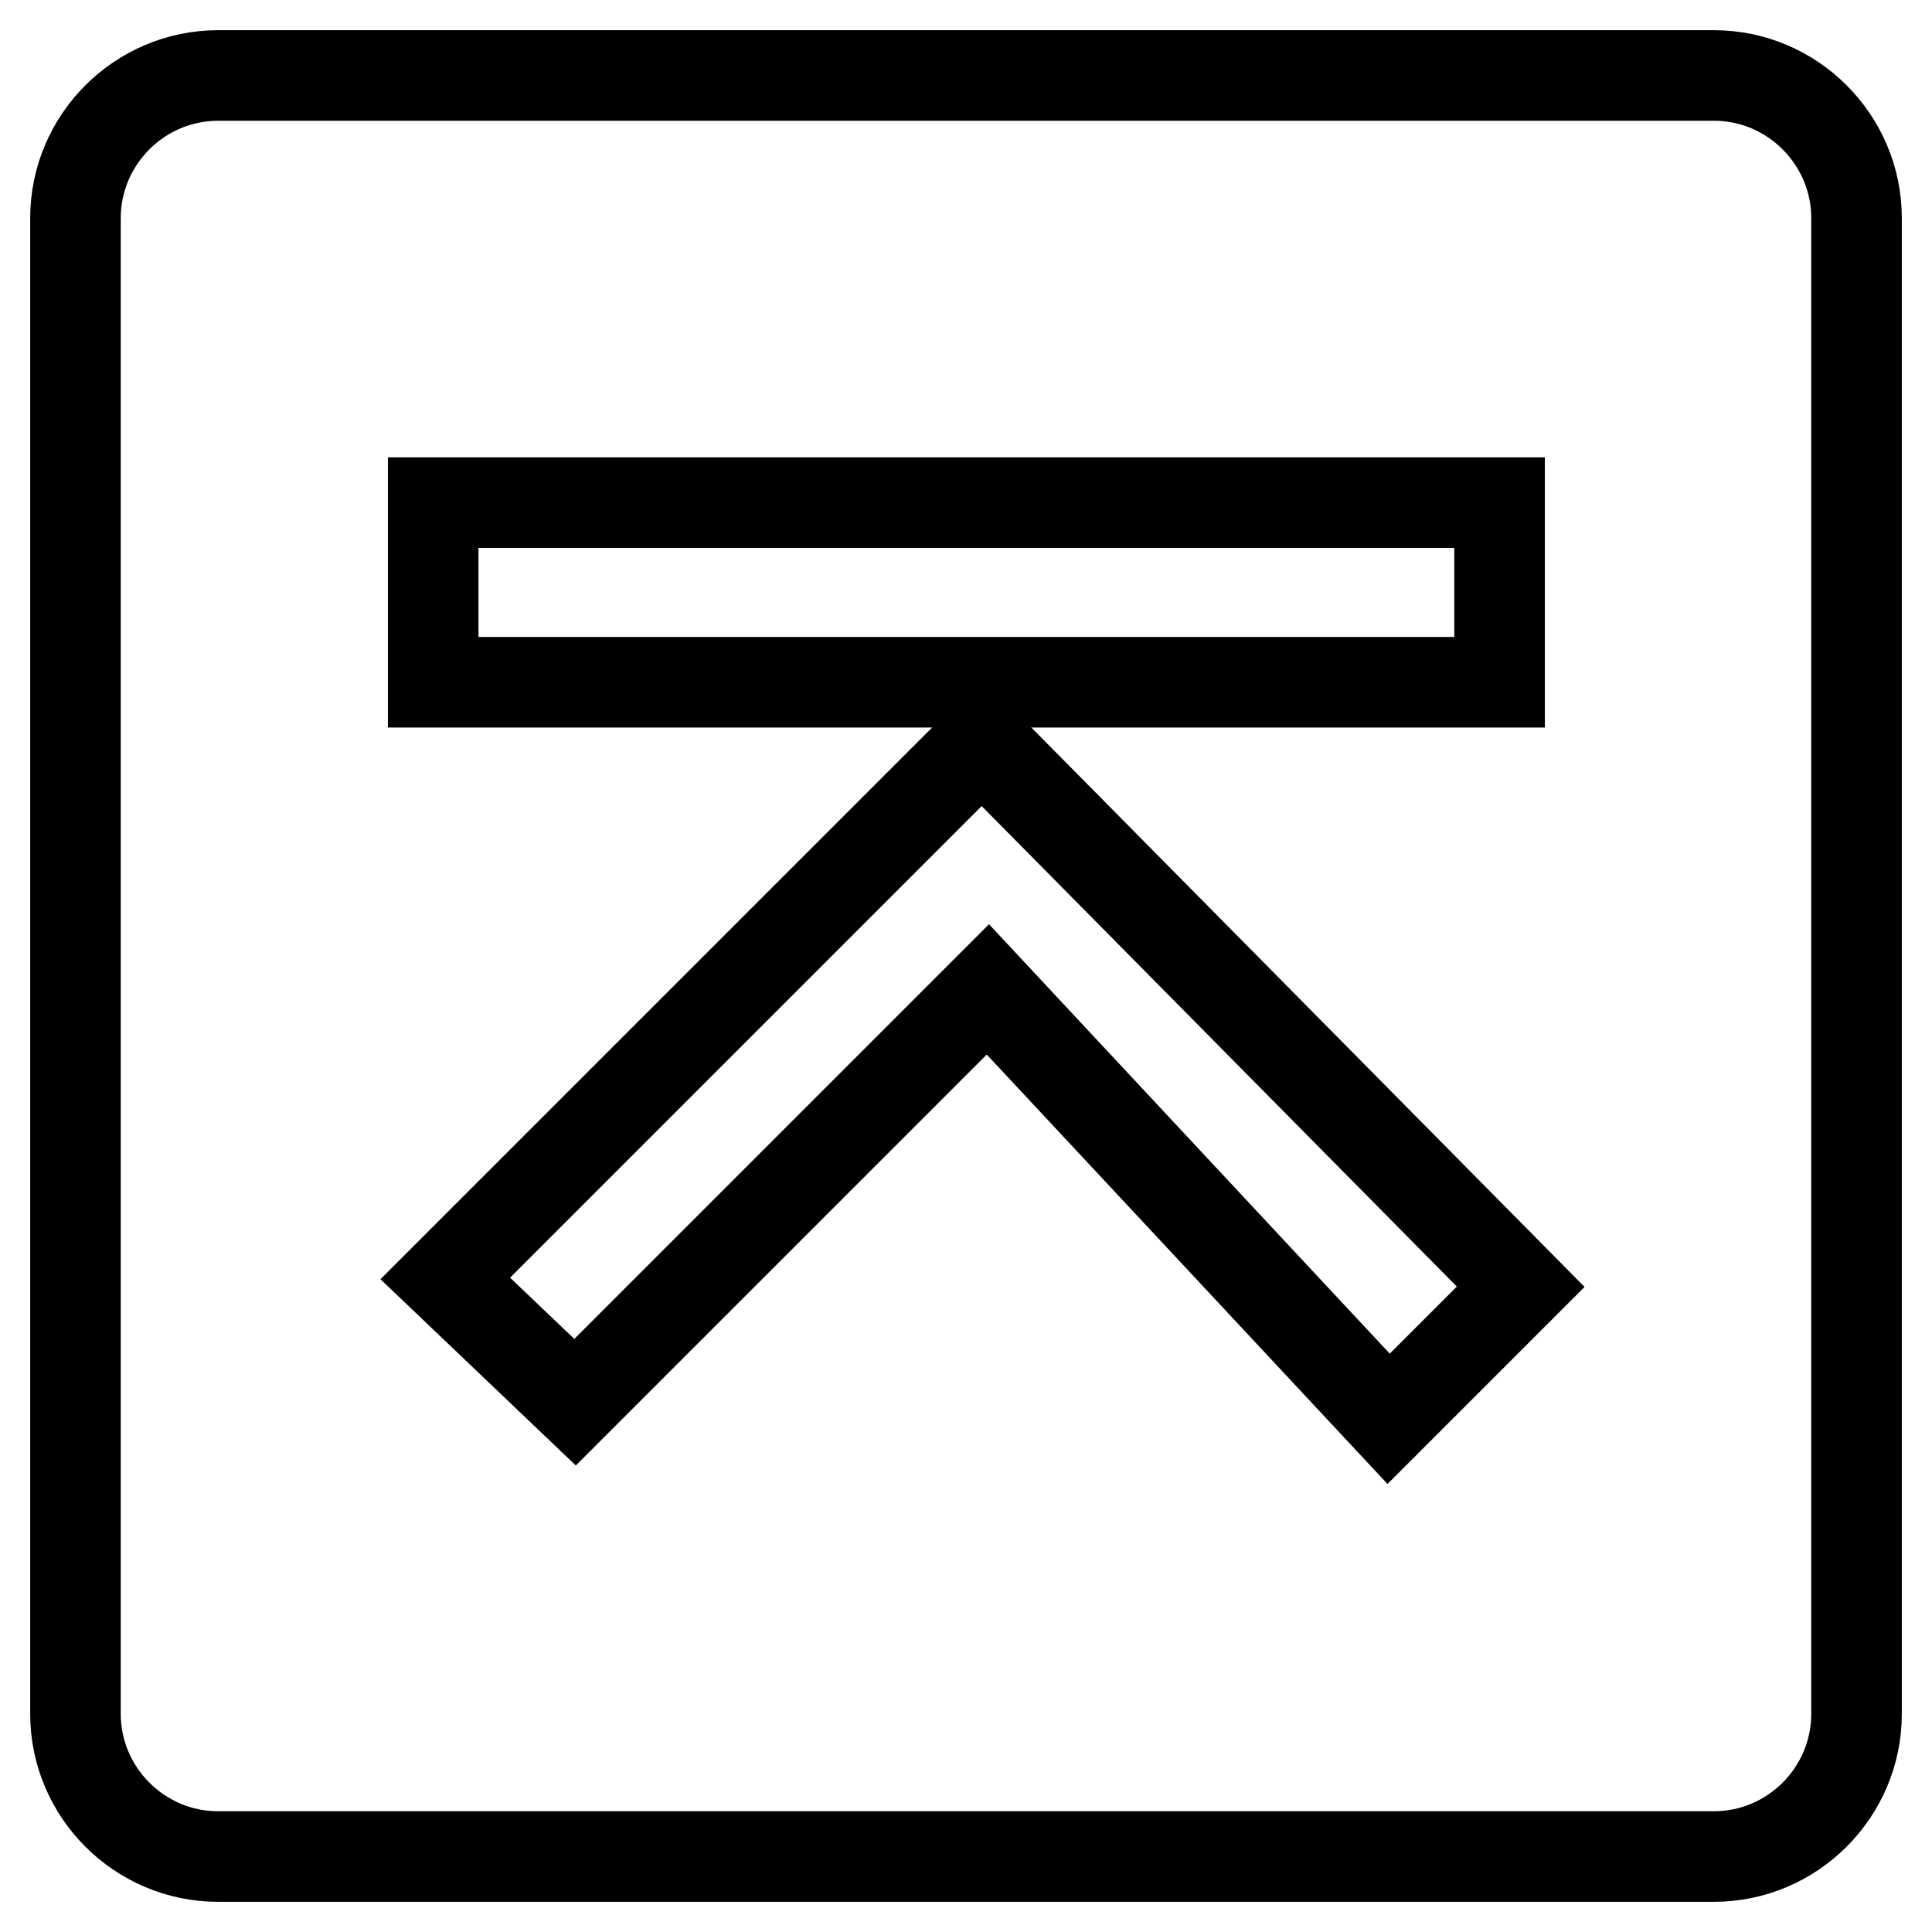
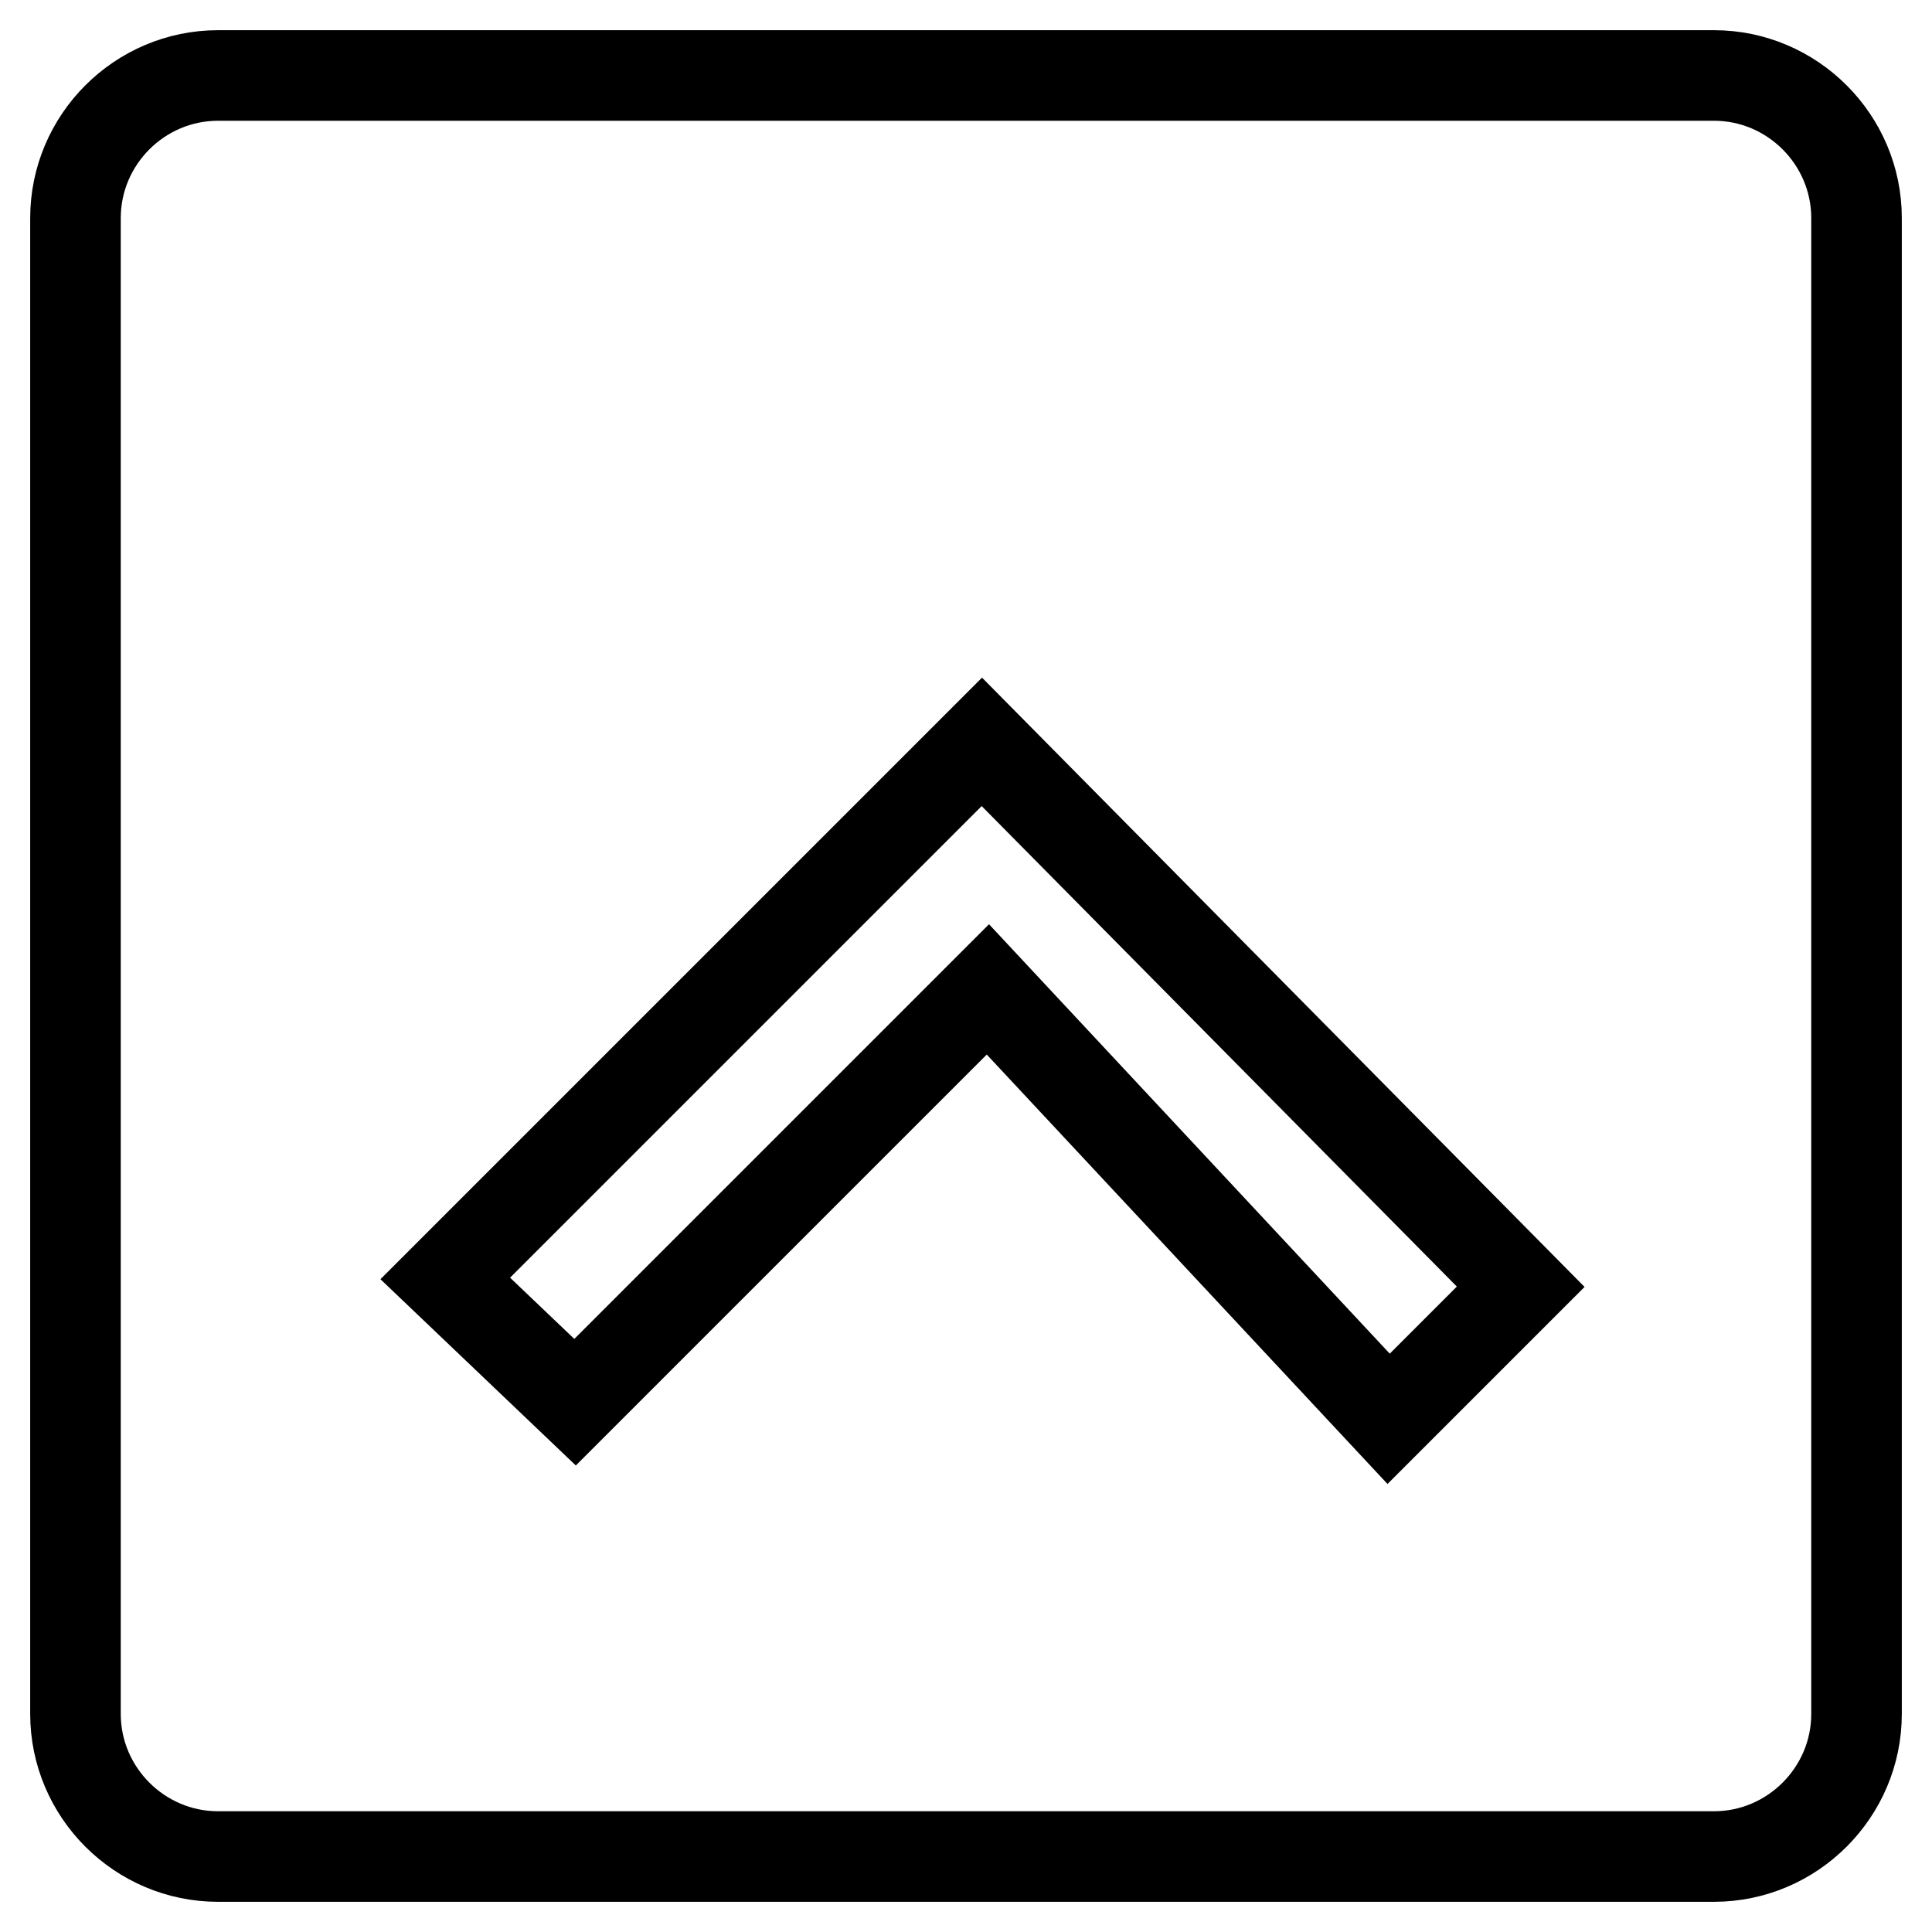
<svg xmlns="http://www.w3.org/2000/svg" version="1.1" x="0px" y="0px" viewBox="0 0 256 256" enable-background="new 0 0 256 256" xml:space="preserve">
  <g>
    <g>
      <path stroke-width="12" fill-opacity="0" stroke="#000000" d="M246,227.1c0,10.4-8.5,18.9-18.9,18.9H28.9c-10.4,0-18.9-8.5-18.9-18.9V28.9C10,18.5,18.5,10,28.9,10h198.2c10.4,0,18.9,8.5,18.9,18.9L246,227.1L246,227.1z" />
-       <path stroke-width="12" fill-opacity="0" stroke="#000000" d="M57.4,66.6h141.3v23.8H57.4V66.6z" />
      <path stroke-width="12" fill-opacity="0" stroke="#000000" d="M130.1,98.3L59,169.4l17.2,16.4l54.7-54.7L184,188l17.5-17.5L130.1,98.3z" />
    </g>
  </g>
</svg>